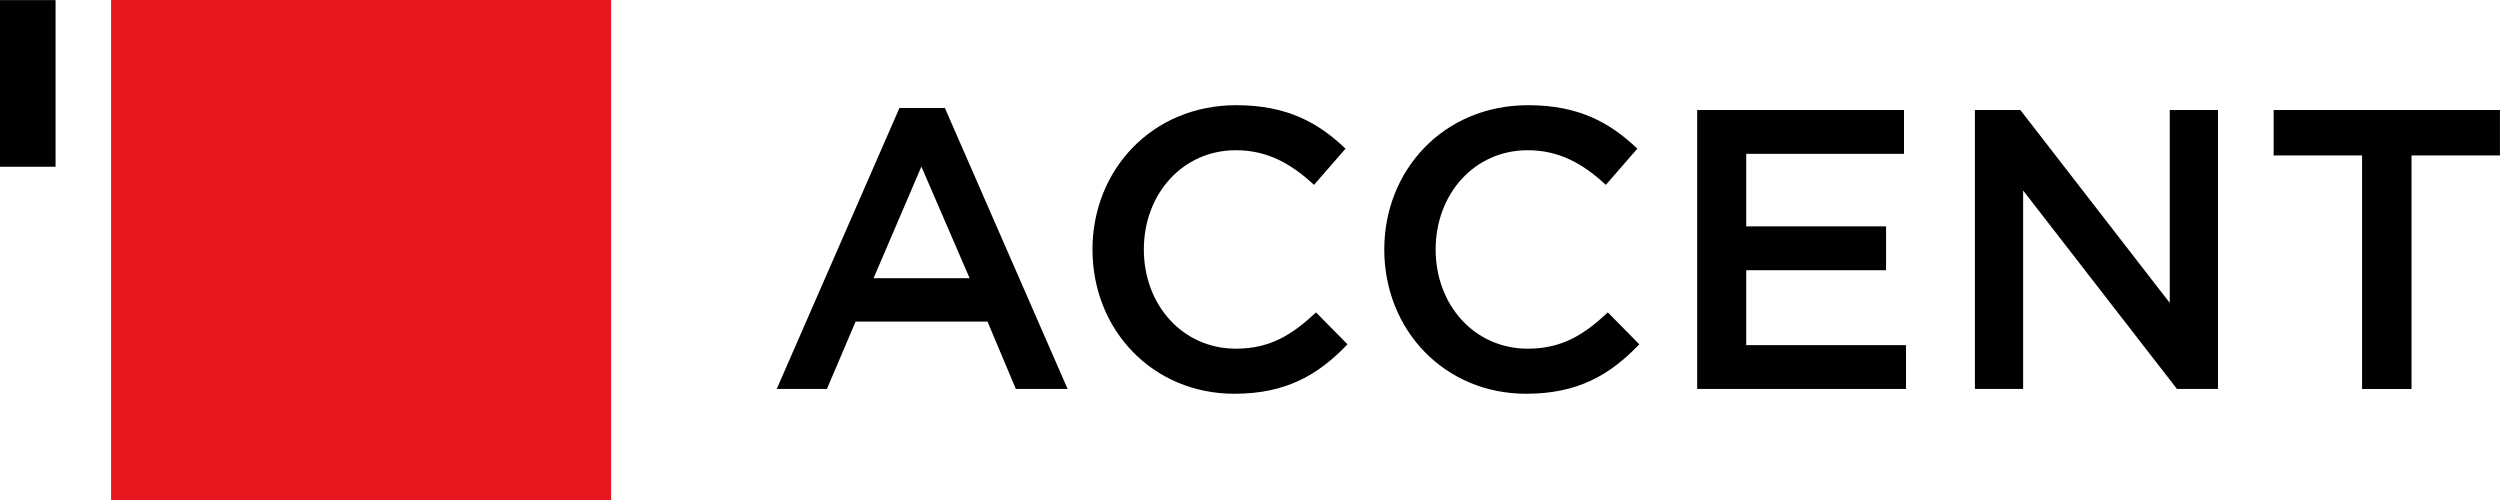
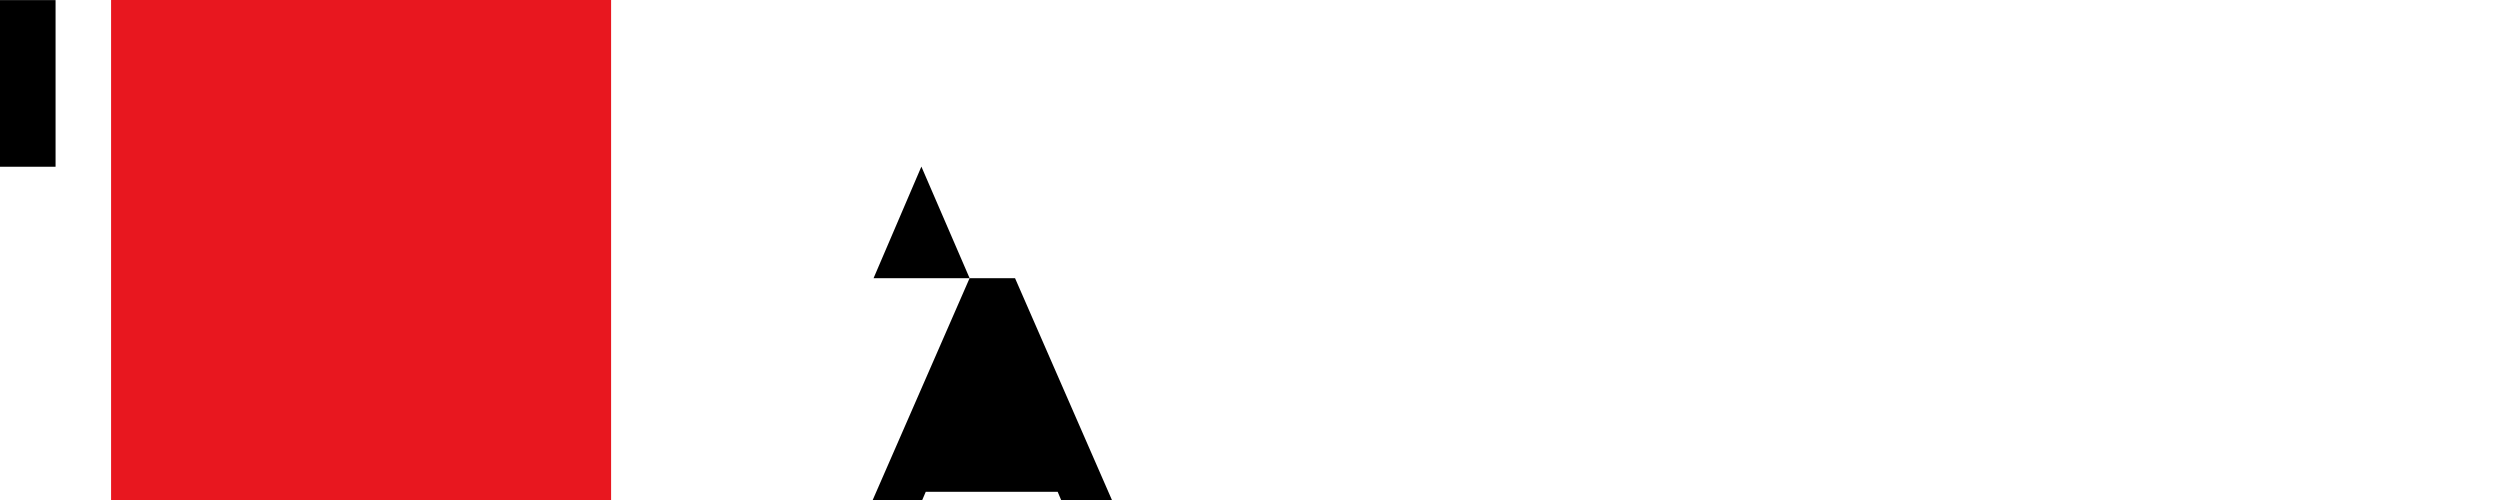
<svg xmlns="http://www.w3.org/2000/svg" id="_Слой_1" data-name="Слой_1" version="1.1" viewBox="0 0 493.58 98.72">
  <defs>
    <style>
      .st0 {
        fill: #e8171f;
      }

      .st1 {
        fill: none;
      }

      .st2 {
        clip-path: url(#clippath);
      }
    </style>
    <clipPath id="clippath">
-       <rect class="st1" width="493.58" height="98.72" />
-     </clipPath>
+       </clipPath>
  </defs>
  <rect class="st0" x="21.93" width="98.72" height="98.72" />
  <rect y=".02" width="10.97" height="32.9" />
-   <path d="M191.43,54.92l-9.52-22.03-9.44,22.03h18.96ZM177.58,21.32h8.97l24.23,55.47h-10.22l-5.59-13.29h-26.05l-5.66,13.29h-9.91l24.23-55.47Z" />
+   <path d="M191.43,54.92l-9.52-22.03-9.44,22.03h18.96Zh8.97l24.23,55.47h-10.22l-5.59-13.29h-26.05l-5.66,13.29h-9.91l24.23-55.47Z" />
  <g class="st2">
    <path d="M215.69,49.25c0-15.66,11.72-28.48,28.4-28.48,10.15,0,16.28,3.55,21.56,8.58l-6.22,7.15c-4.4-4.09-9.13-6.84-15.42-6.84-10.54,0-18.18,8.65-18.18,19.59s7.63,19.59,18.18,19.59c6.77,0,11.09-2.75,15.82-7.16l6.21,6.3c-5.74,5.98-12.04,9.76-22.34,9.76-16.06,0-28.01-12.51-28.01-28.49" />
    <path d="M273.3,49.25c0-15.66,11.72-28.48,28.4-28.48,10.15,0,16.28,3.55,21.56,8.58l-6.22,7.15c-4.4-4.09-9.13-6.84-15.42-6.84-10.54,0-18.18,8.65-18.18,19.59s7.63,19.59,18.18,19.59c6.77,0,11.09-2.75,15.82-7.16l6.21,6.3c-5.74,5.98-12.04,9.76-22.34,9.76-16.06,0-28.01-12.51-28.01-28.49" />
    <polygon points="335.08 21.72 375.91 21.72 375.91 30.37 344.76 30.37 344.76 44.69 372.37 44.69 372.37 53.35 344.76 53.35 344.76 68.14 376.31 68.14 376.31 76.79 335.08 76.79 335.08 21.72" />
    <polygon points="389.91 21.72 398.88 21.72 428.38 59.8 428.38 21.72 437.9 21.72 437.9 76.79 429.8 76.79 399.43 37.61 399.43 76.79 389.91 76.79 389.91 21.72" />
    <polygon points="466.35 30.69 448.89 30.69 448.89 21.72 493.57 21.72 493.57 30.69 476.11 30.69 476.11 76.8 466.35 76.8 466.35 30.69" />
  </g>
</svg>